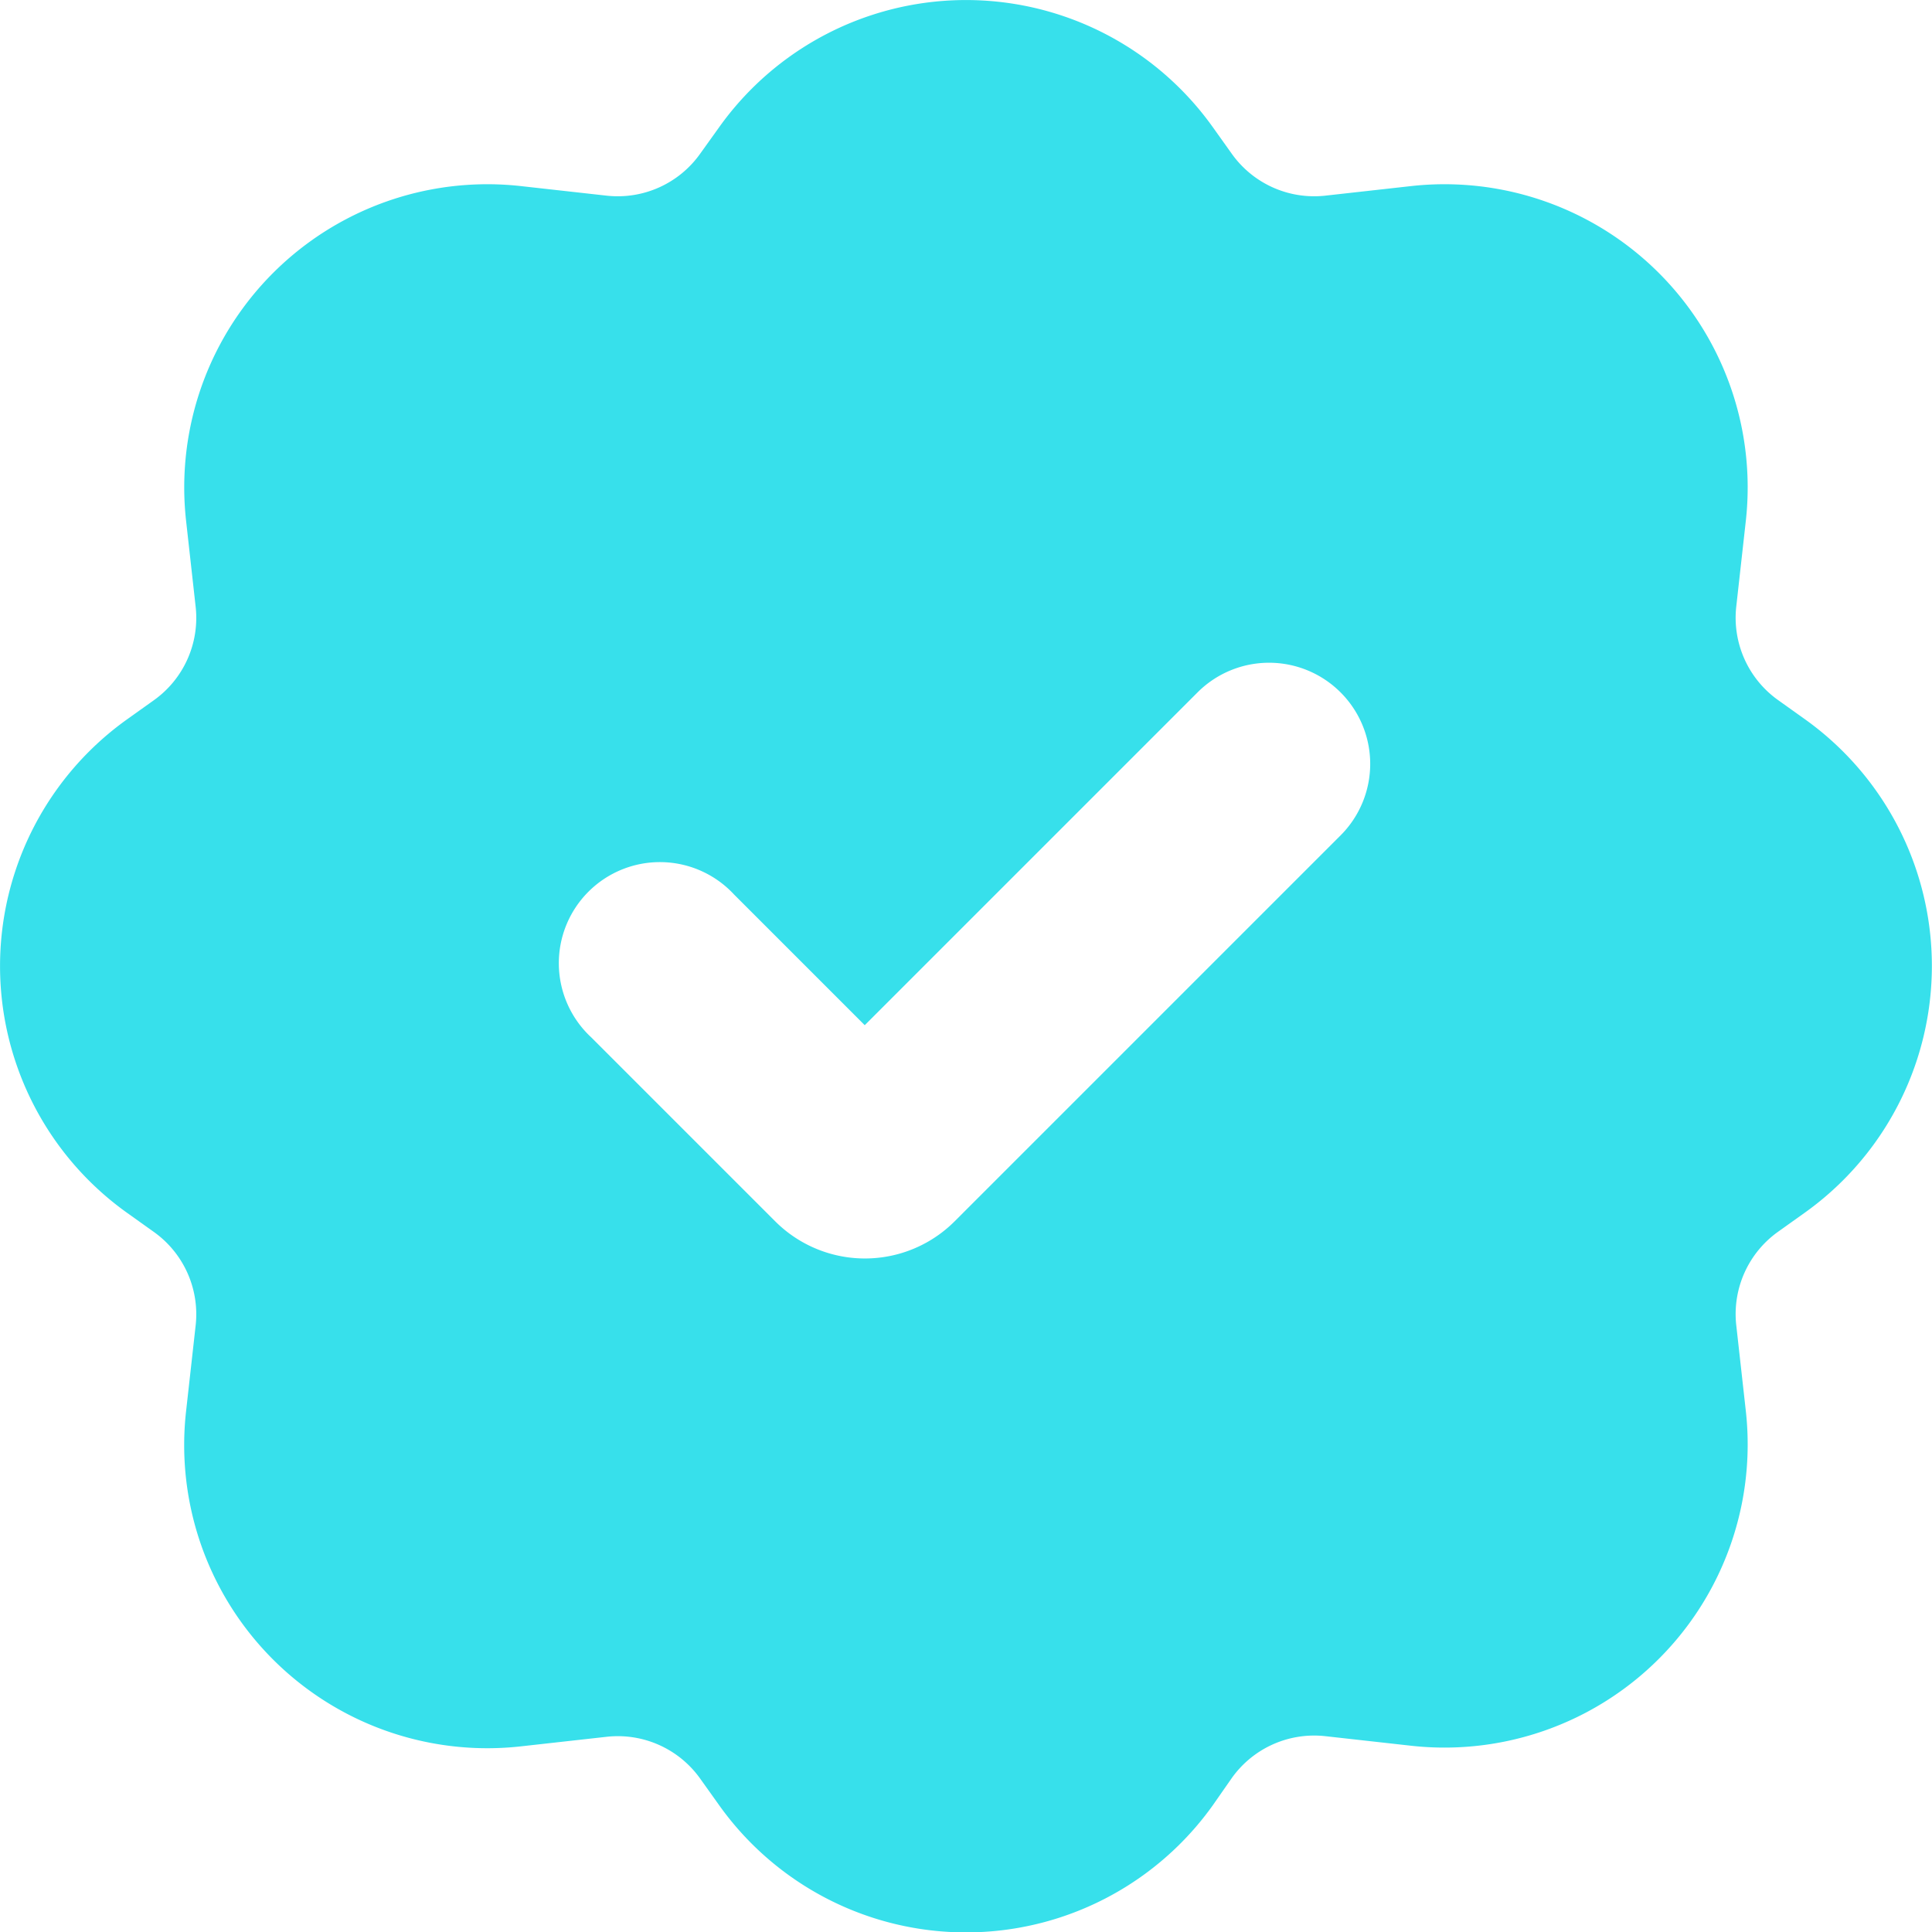
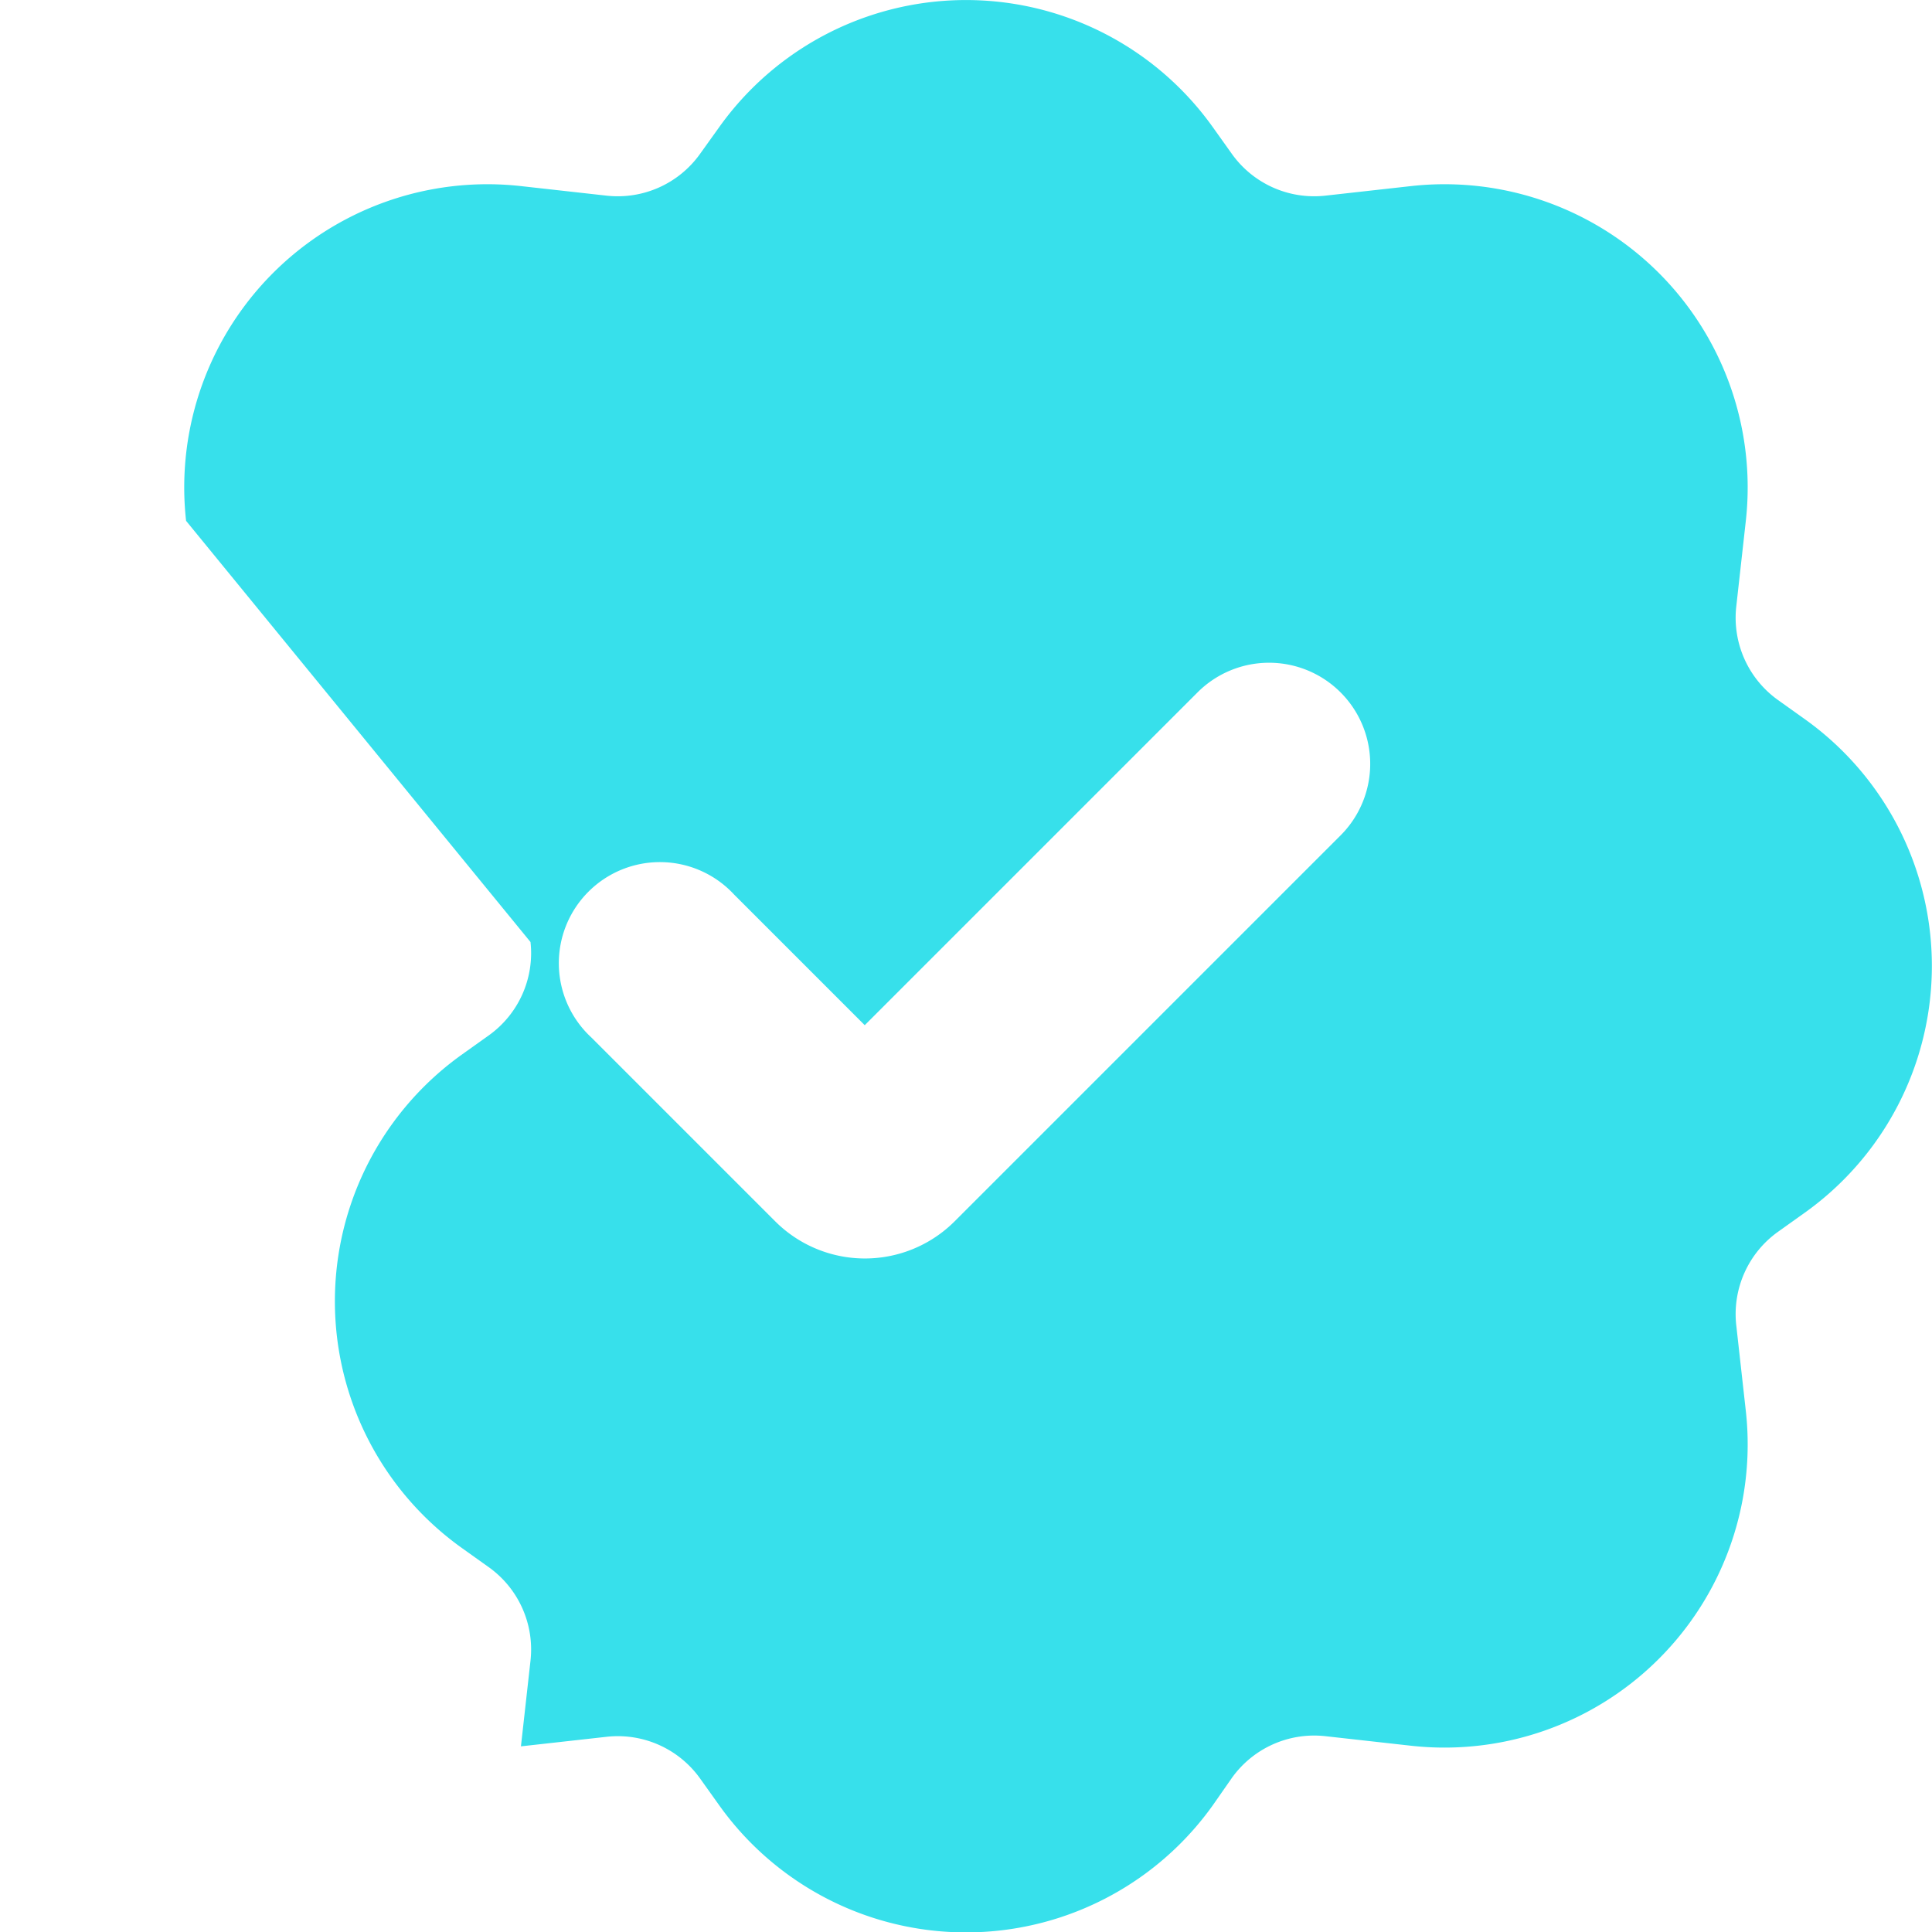
<svg xmlns="http://www.w3.org/2000/svg" id="check-badge-svgrepo-com_3_" data-name="check-badge-svgrepo-com (3)" width="22" height="22" viewBox="0 0 22 22">
-   <path id="Path_47" data-name="Path 47" d="M10.632,3.887a3.452,3.452,0,0,1,5.618,0l.219.307a1.151,1.151,0,0,0,1.063.475l.977-.109a3.452,3.452,0,0,1,3.812,3.812l-.109.977a1.151,1.151,0,0,0,.475,1.063l.307.219a3.452,3.452,0,0,1,0,5.618l-.307.219a1.151,1.151,0,0,0-.475,1.063l.109.977a3.452,3.452,0,0,1-3.812,3.812l-.977-.109a1.151,1.151,0,0,0-1.063.475L16.25,23a3.452,3.452,0,0,1-5.618,0l-.219-.307a1.151,1.151,0,0,0-1.063-.475l-.977.109A3.452,3.452,0,0,1,4.56,18.51l.109-.977a1.151,1.151,0,0,0-.475-1.063l-.307-.219a3.452,3.452,0,0,1,0-5.618l.307-.219a1.151,1.151,0,0,0,.475-1.063L4.56,8.372A3.452,3.452,0,0,1,8.372,4.56l.977.109a1.151,1.151,0,0,0,1.063-.475Zm7.075,6.439a1.151,1.151,0,0,1,0,1.627l-4.395,4.395a1.445,1.445,0,0,1-2.044,0L9.175,14.255A1.151,1.151,0,1,1,10.8,12.627l1.488,1.488,3.789-3.789A1.151,1.151,0,0,1,17.707,10.326Z" transform="translate(-2.441 -2.441)" fill="#37e0eb" fill-rule="evenodd" />
+   <path id="Path_47" data-name="Path 47" d="M10.632,3.887a3.452,3.452,0,0,1,5.618,0l.219.307a1.151,1.151,0,0,0,1.063.475l.977-.109a3.452,3.452,0,0,1,3.812,3.812l-.109.977a1.151,1.151,0,0,0,.475,1.063l.307.219a3.452,3.452,0,0,1,0,5.618l-.307.219a1.151,1.151,0,0,0-.475,1.063l.109.977a3.452,3.452,0,0,1-3.812,3.812l-.977-.109a1.151,1.151,0,0,0-1.063.475L16.25,23a3.452,3.452,0,0,1-5.618,0l-.219-.307a1.151,1.151,0,0,0-1.063-.475l-.977.109l.109-.977a1.151,1.151,0,0,0-.475-1.063l-.307-.219a3.452,3.452,0,0,1,0-5.618l.307-.219a1.151,1.151,0,0,0,.475-1.063L4.56,8.372A3.452,3.452,0,0,1,8.372,4.56l.977.109a1.151,1.151,0,0,0,1.063-.475Zm7.075,6.439a1.151,1.151,0,0,1,0,1.627l-4.395,4.395a1.445,1.445,0,0,1-2.044,0L9.175,14.255A1.151,1.151,0,1,1,10.8,12.627l1.488,1.488,3.789-3.789A1.151,1.151,0,0,1,17.707,10.326Z" transform="translate(-2.441 -2.441)" fill="#37e0eb" fill-rule="evenodd" />
</svg>